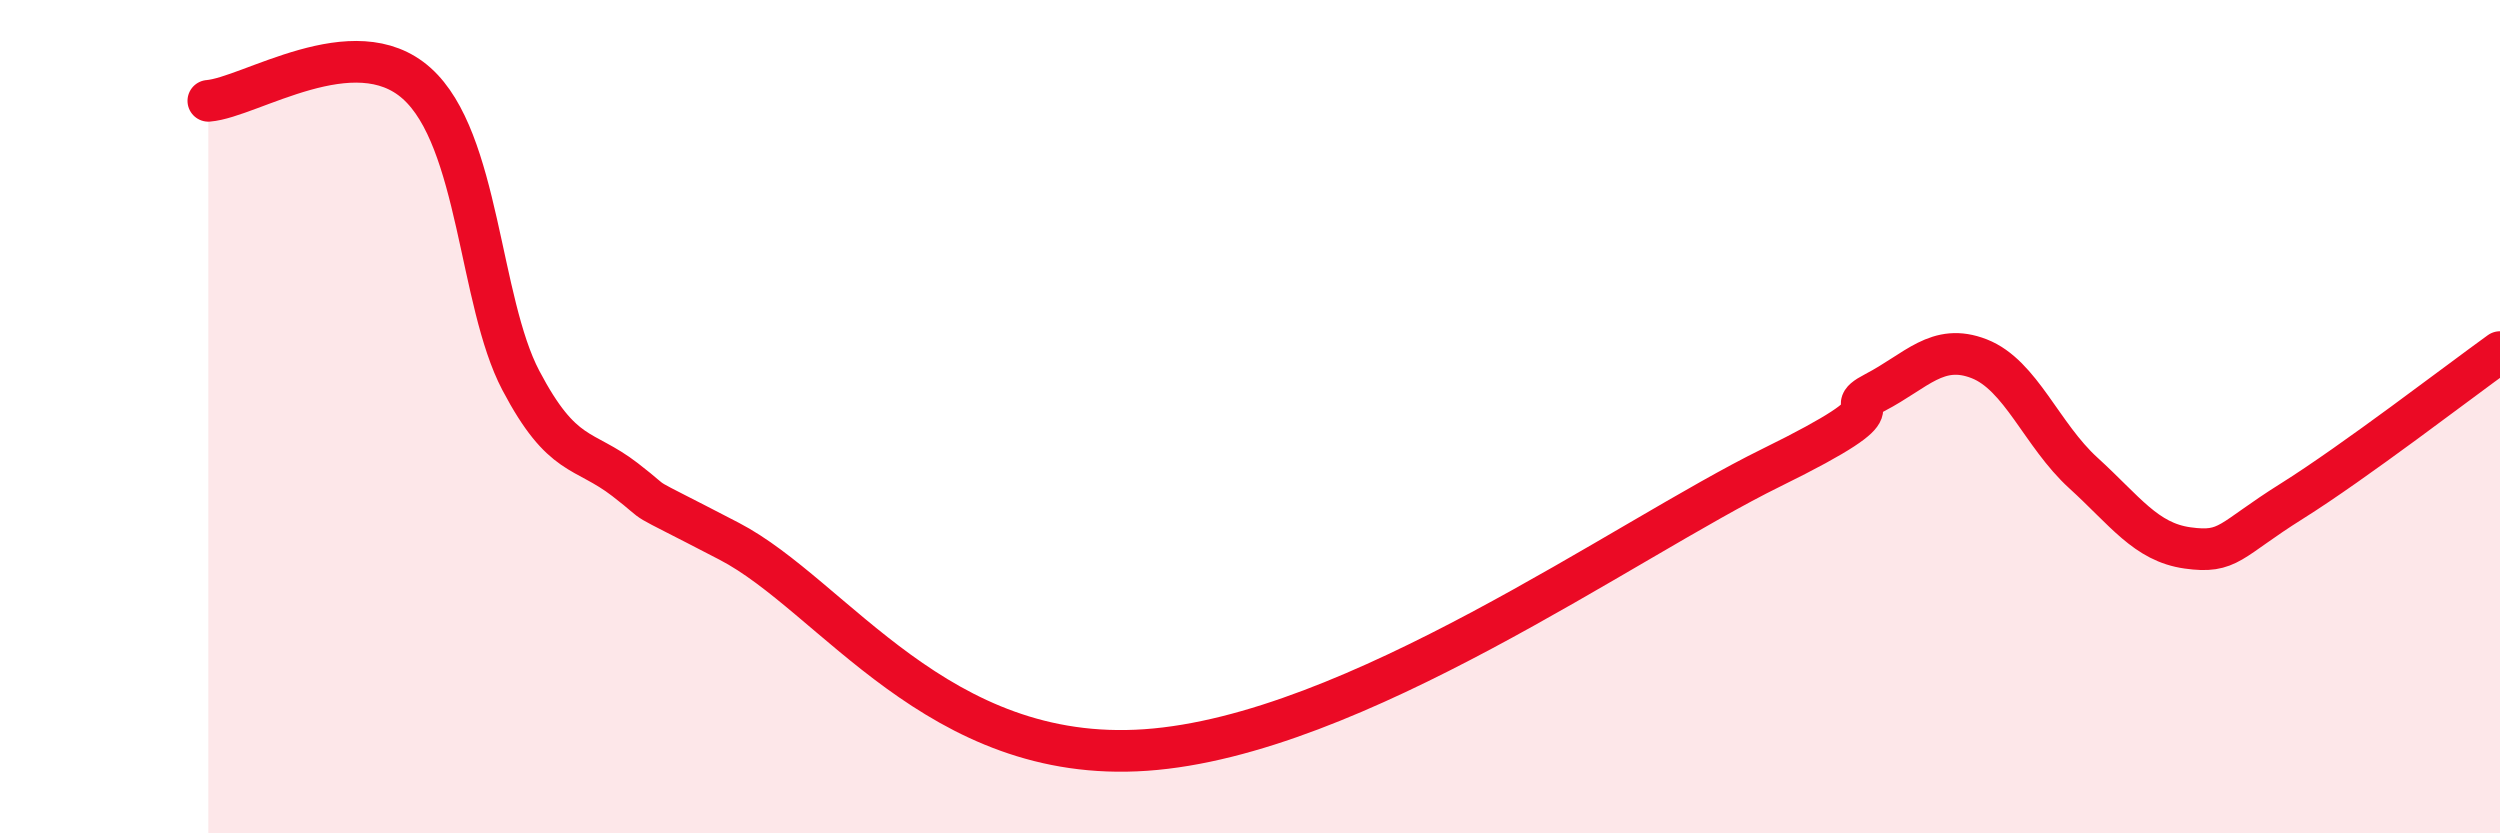
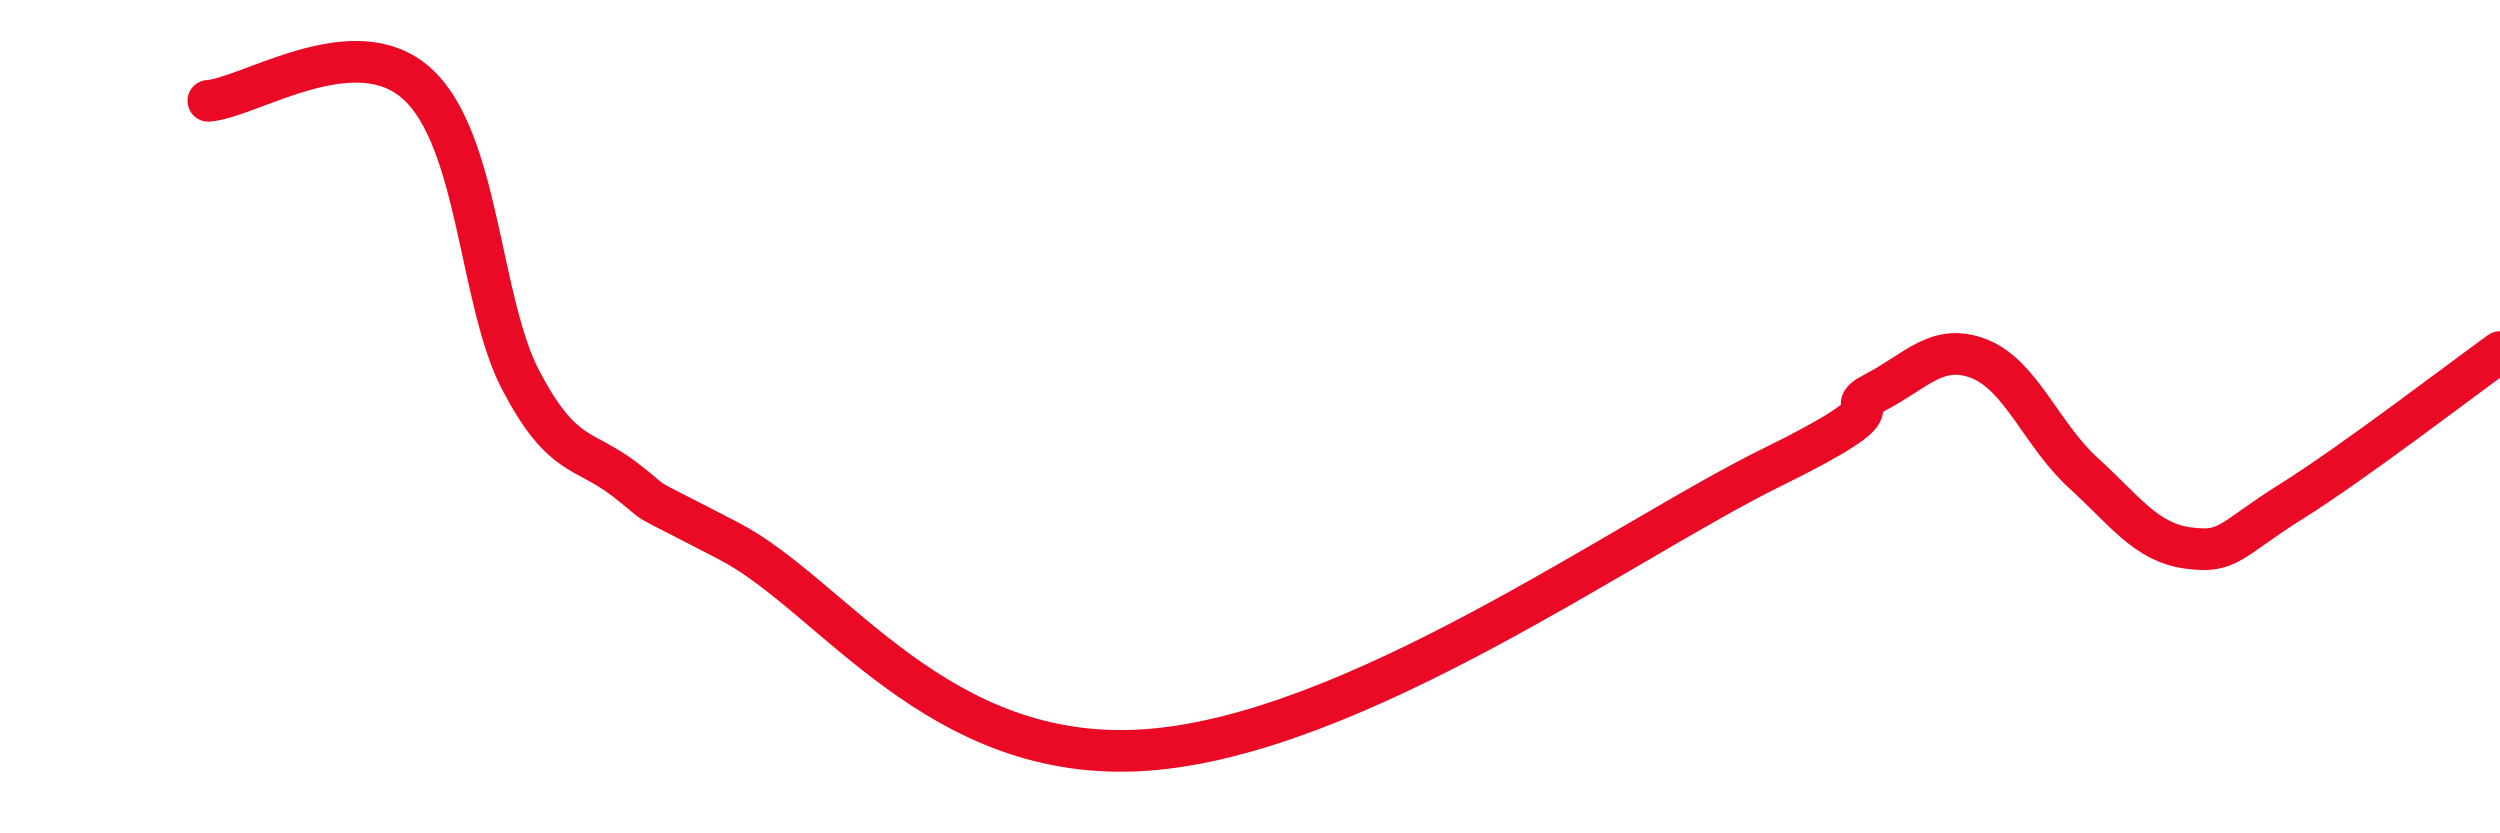
<svg xmlns="http://www.w3.org/2000/svg" width="60" height="20" viewBox="0 0 60 20">
-   <path d="M 5,2.42 C 6,2.34 8.5,0.66 10,2 C 11.5,3.34 11.5,7.23 12.5,9.13 C 13.5,11.03 14,10.74 15,11.51 C 16,12.28 15,11.69 17.5,12.99 C 20,14.29 22.5,18.35 27.5,18 C 32.5,17.65 39,12.95 42.5,11.23 C 46,9.51 44,9.94 45,9.42 C 46,8.9 46.5,8.22 47.5,8.61 C 48.5,9 49,10.44 50,11.35 C 51,12.26 51.5,13.01 52.5,13.15 C 53.5,13.29 53.5,12.97 55,12.03 C 56.5,11.09 59,9.17 60,8.45L60 20L5 20Z" fill="#EB0A25" opacity="0.1" stroke-linecap="round" stroke-linejoin="round" />
  <path d="M 5,2.42 C 6,2.34 8.5,0.66 10,2 C 11.5,3.34 11.5,7.23 12.5,9.13 C 13.5,11.03 14,10.74 15,11.51 C 16,12.28 15,11.69 17.5,12.99 C 20,14.29 22.5,18.35 27.5,18 C 32.5,17.65 39,12.95 42.5,11.23 C 46,9.51 44,9.94 45,9.42 C 46,8.9 46.5,8.22 47.5,8.61 C 48.5,9 49,10.44 50,11.35 C 51,12.26 51.5,13.01 52.5,13.15 C 53.5,13.29 53.5,12.97 55,12.03 C 56.5,11.09 59,9.17 60,8.45" stroke="#EB0A25" stroke-width="1" fill="none" stroke-linecap="round" stroke-linejoin="round" />
</svg>